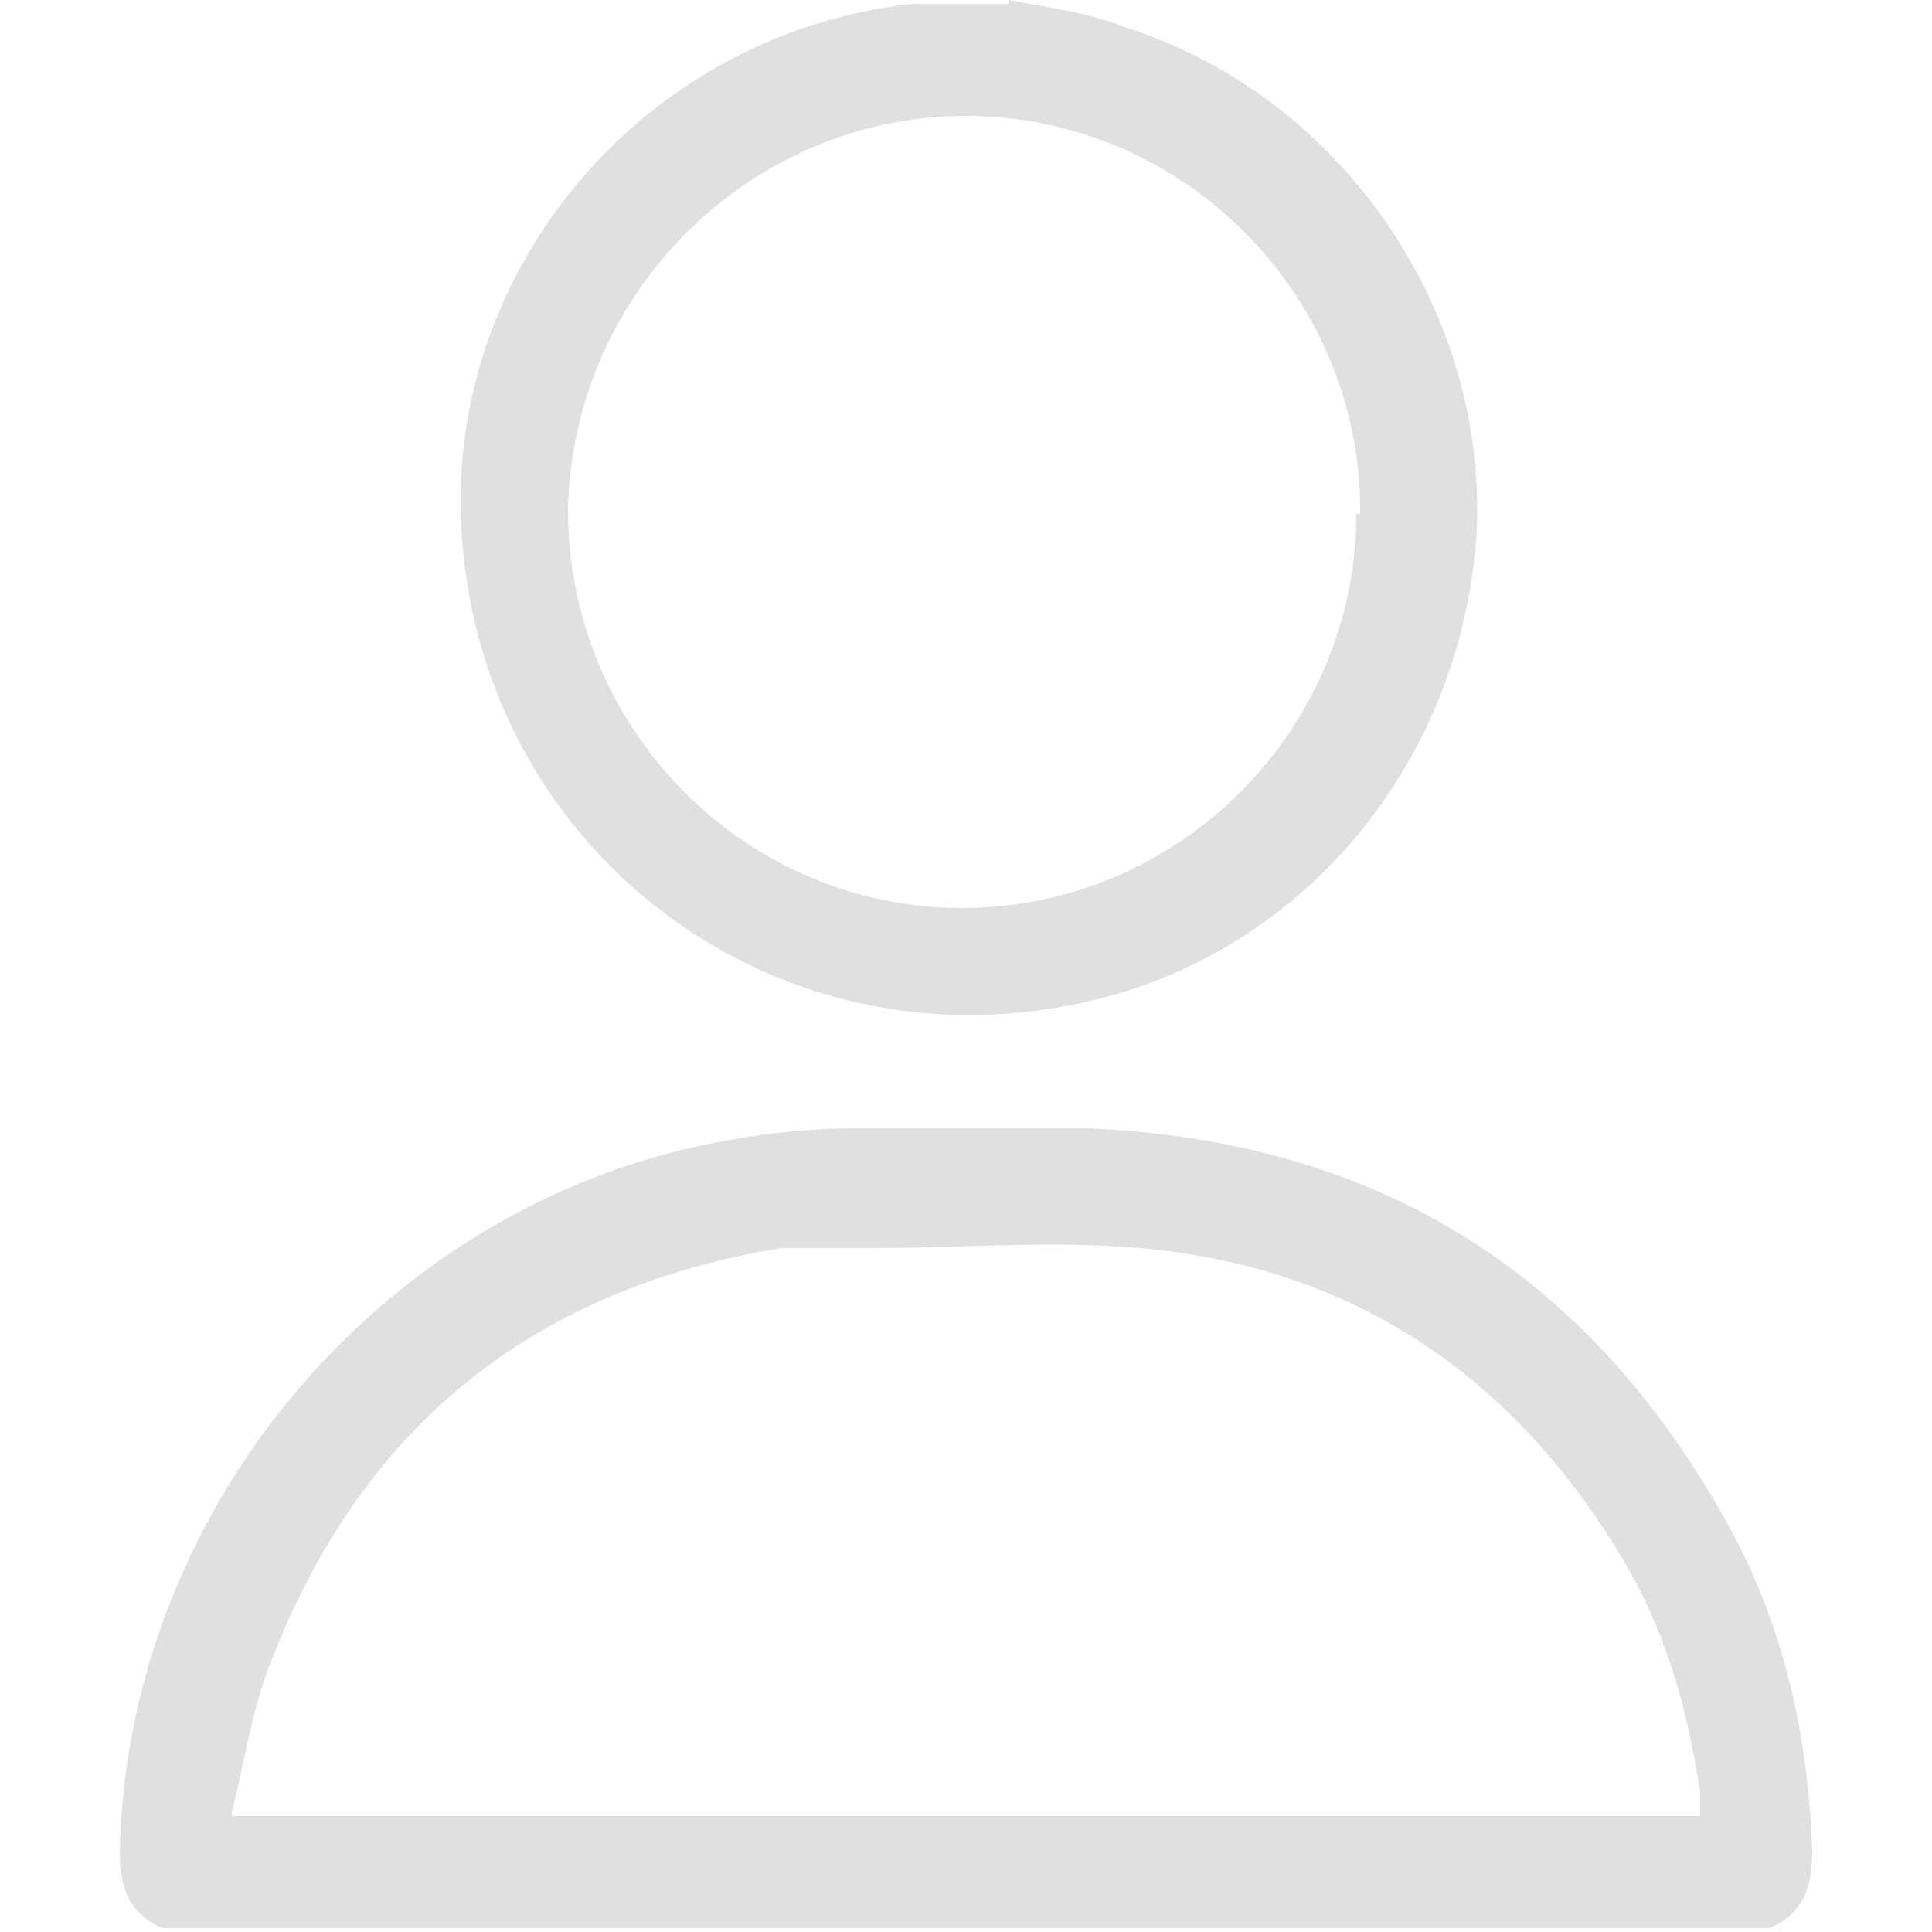
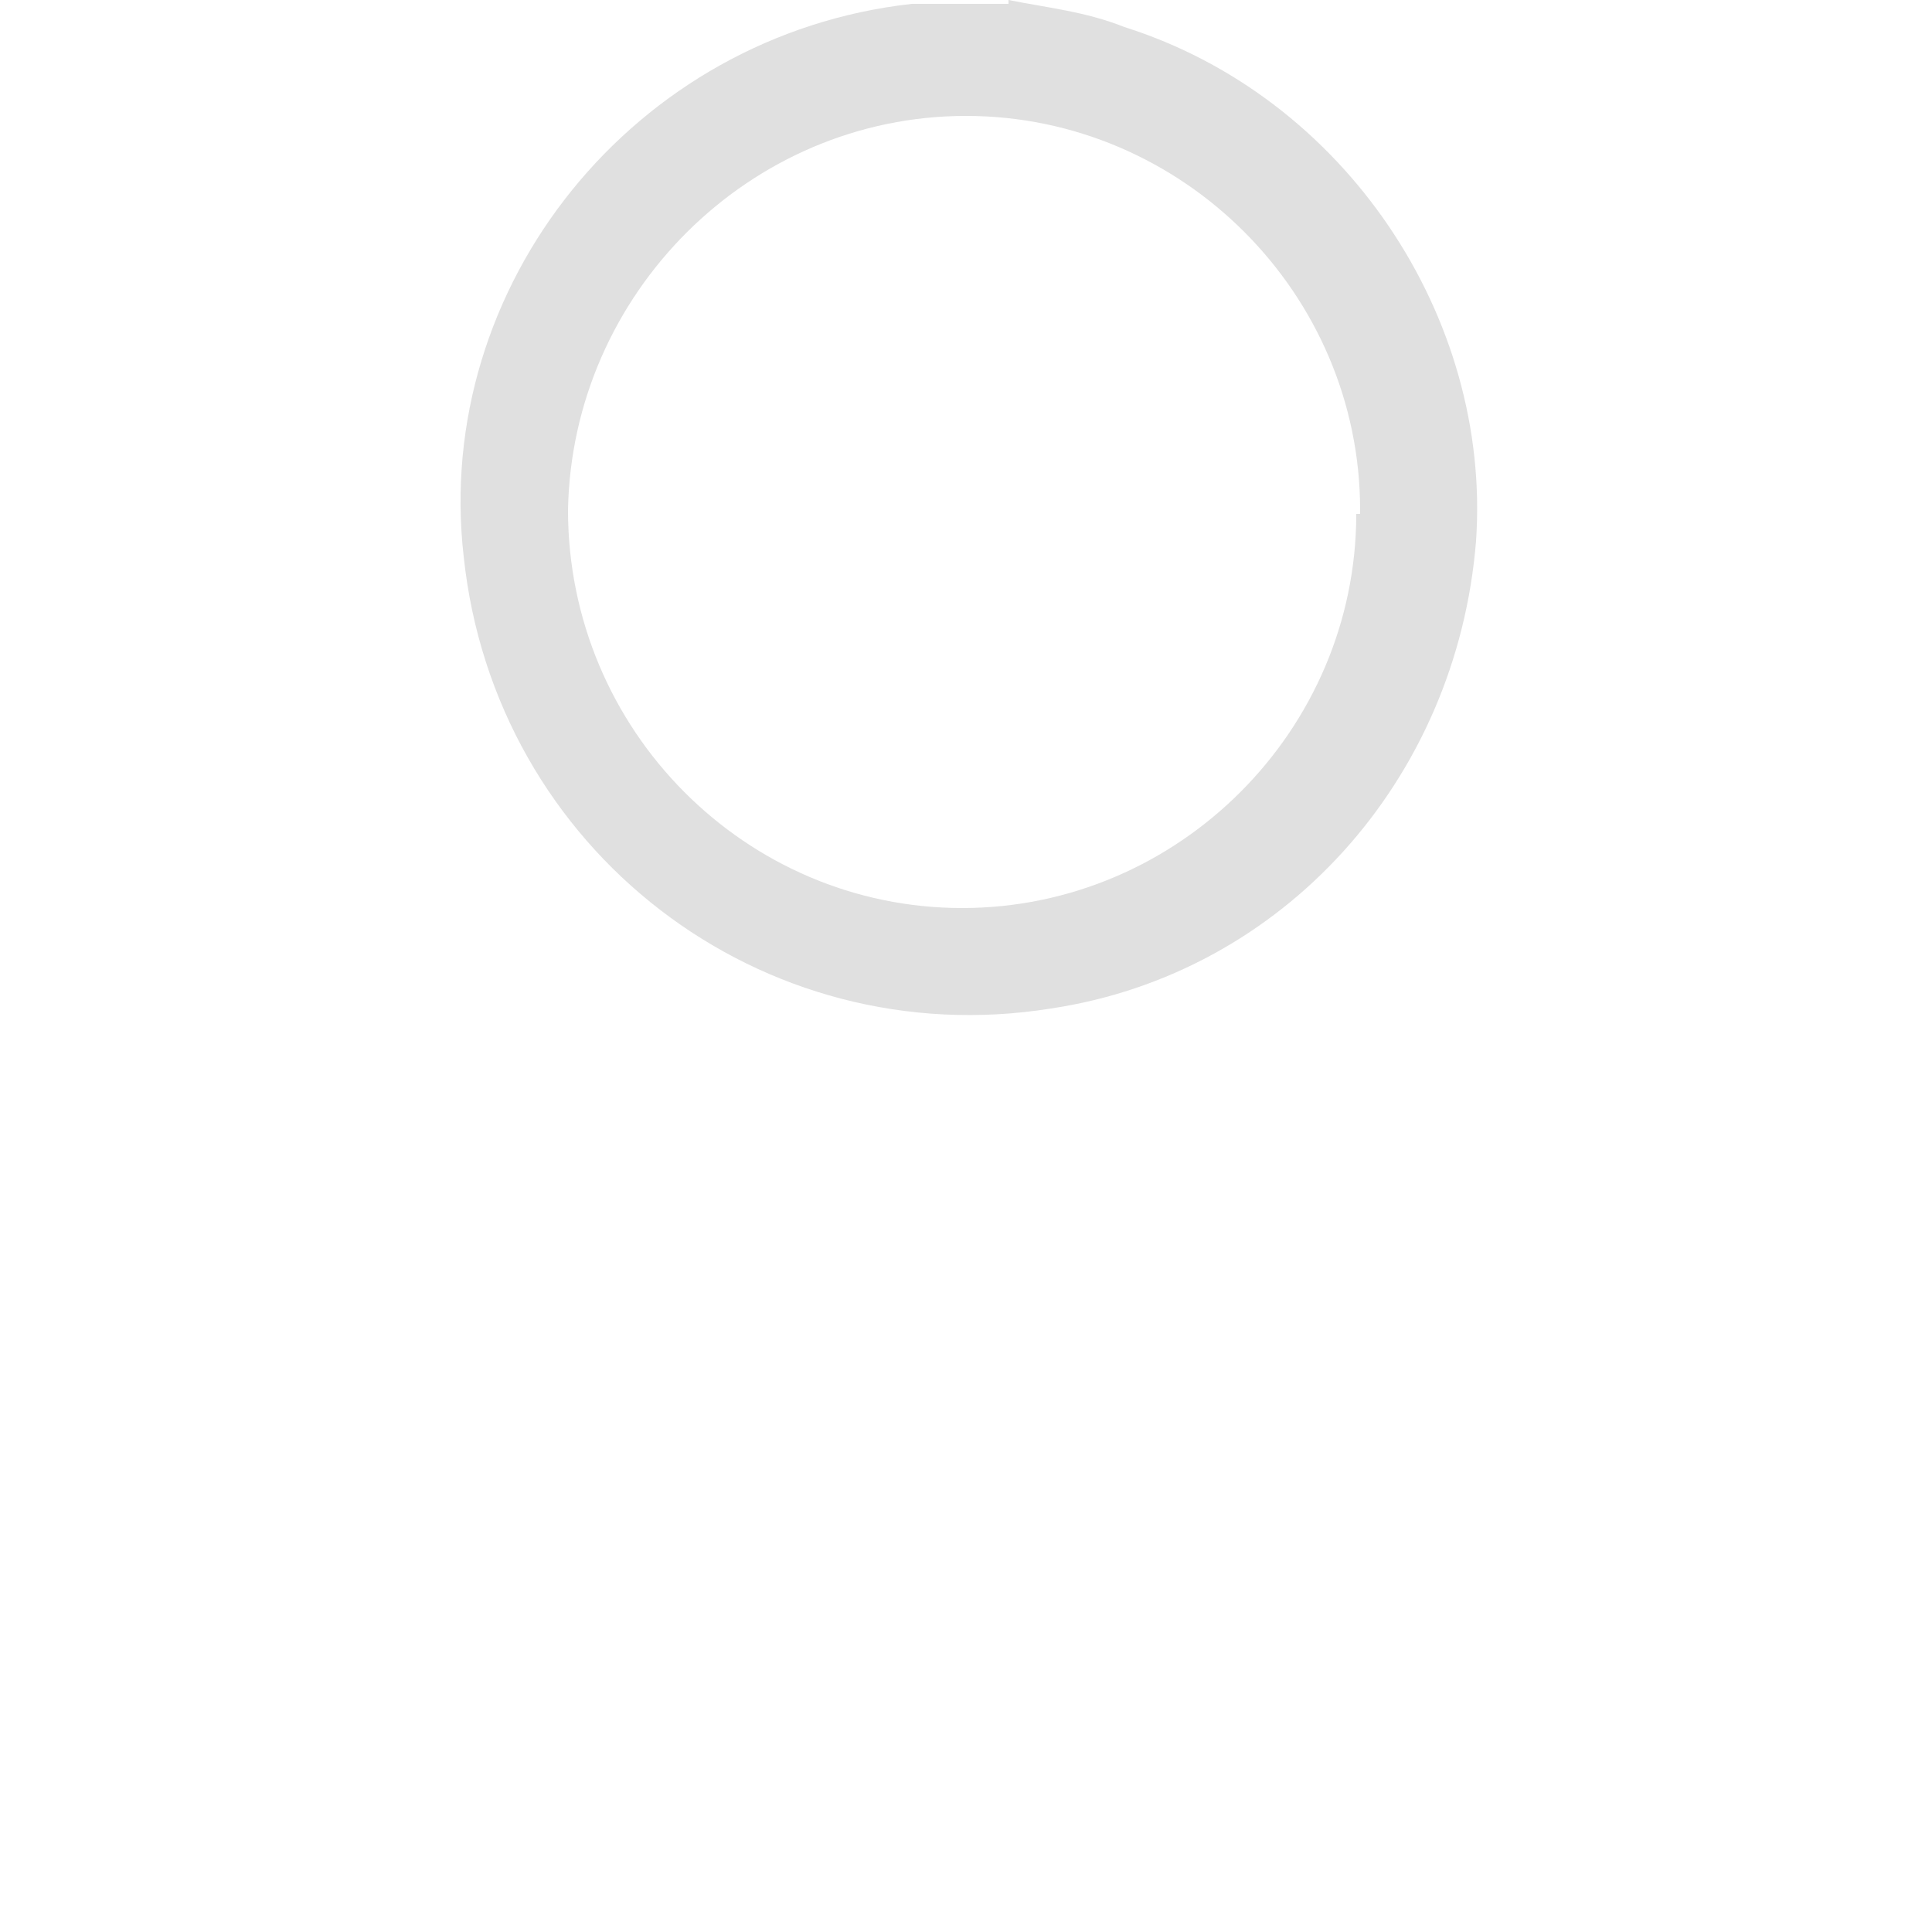
<svg xmlns="http://www.w3.org/2000/svg" version="1.1" viewBox="0 0 50 50">
  <defs>
    <style>
      .cls-1 {
        fill: #e0e0e0;
      }
    </style>
  </defs>
  <g>
    <g id="Calque_1">
      <g id="Calque_1-2" data-name="Calque_1">
        <g>
-           <path class="cls-1" d="M4.2,49.9c-.9-.4-1.1-1.1-1.1-2,.2-9,7-16.9,15.8-18.4,1.1-.2,2.2-.3,3.3-.3h5.9c7.6.3,13.1,3.8,16.7,10.4,1.4,2.6,2,5.4,2.1,8.3,0,.9-.2,1.6-1.1,2H4.2ZM6,47h38v-.6c-.3-2-.8-3.9-1.8-5.7-2.8-4.9-7-7.9-12.7-8.4-2.3-.2-4.6,0-6.9,0-.8,0-1.6,0-2.4,0-6.6,1.1-11,4.8-13.3,11-.4,1.1-.6,2.4-.9,3.6h0Z" />
          <path class="cls-1" d="M26.1,0c1,.2,2,.3,3,.7,5.7,1.8,9.5,7.5,9.1,13.3-.5,6.2-5,11.2-11,12.1-7.5,1.2-14.4-4.1-15.2-11.7C11.2,7.4,16.4.9,23.6.1h2.5ZM35.2,13.2c0-5.6-4.6-10.2-10.2-10.2s-10.2,4.6-10.3,10.2c0,5.7,4.6,10.3,10.2,10.3s10.2-4.6,10.2-10.2h.1Z" />
        </g>
      </g>
    </g>
  </g>
</svg>